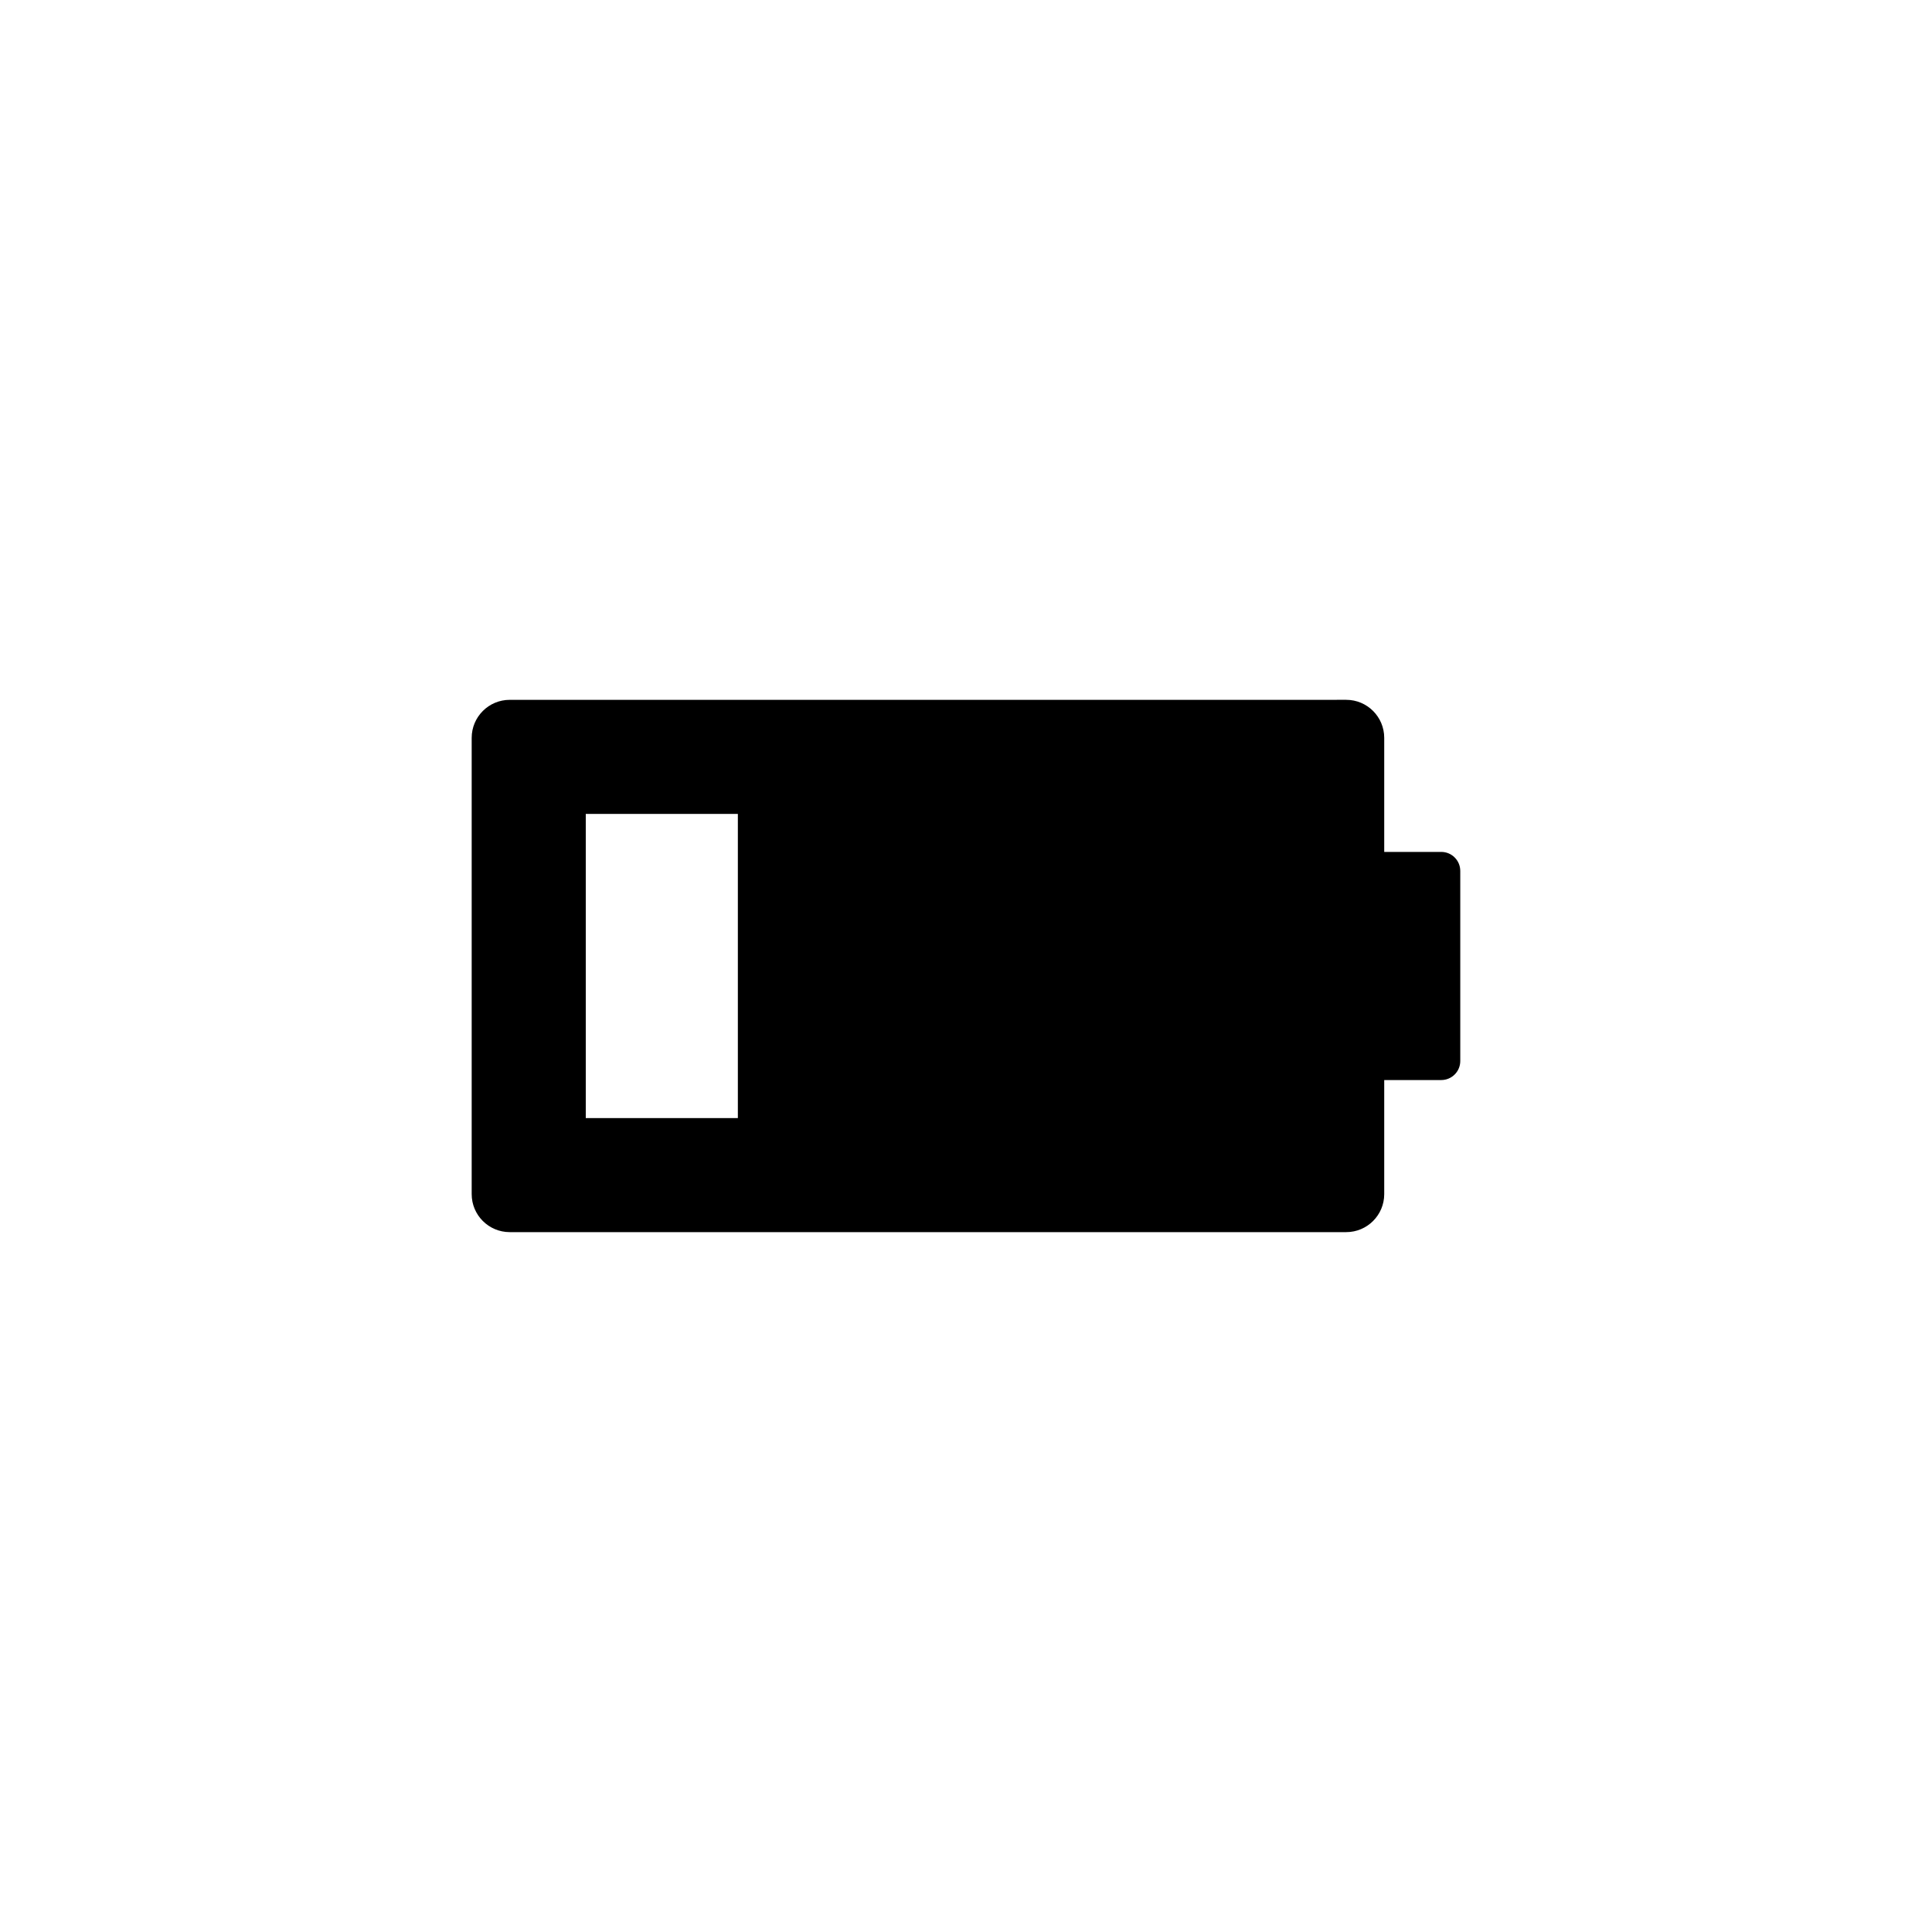
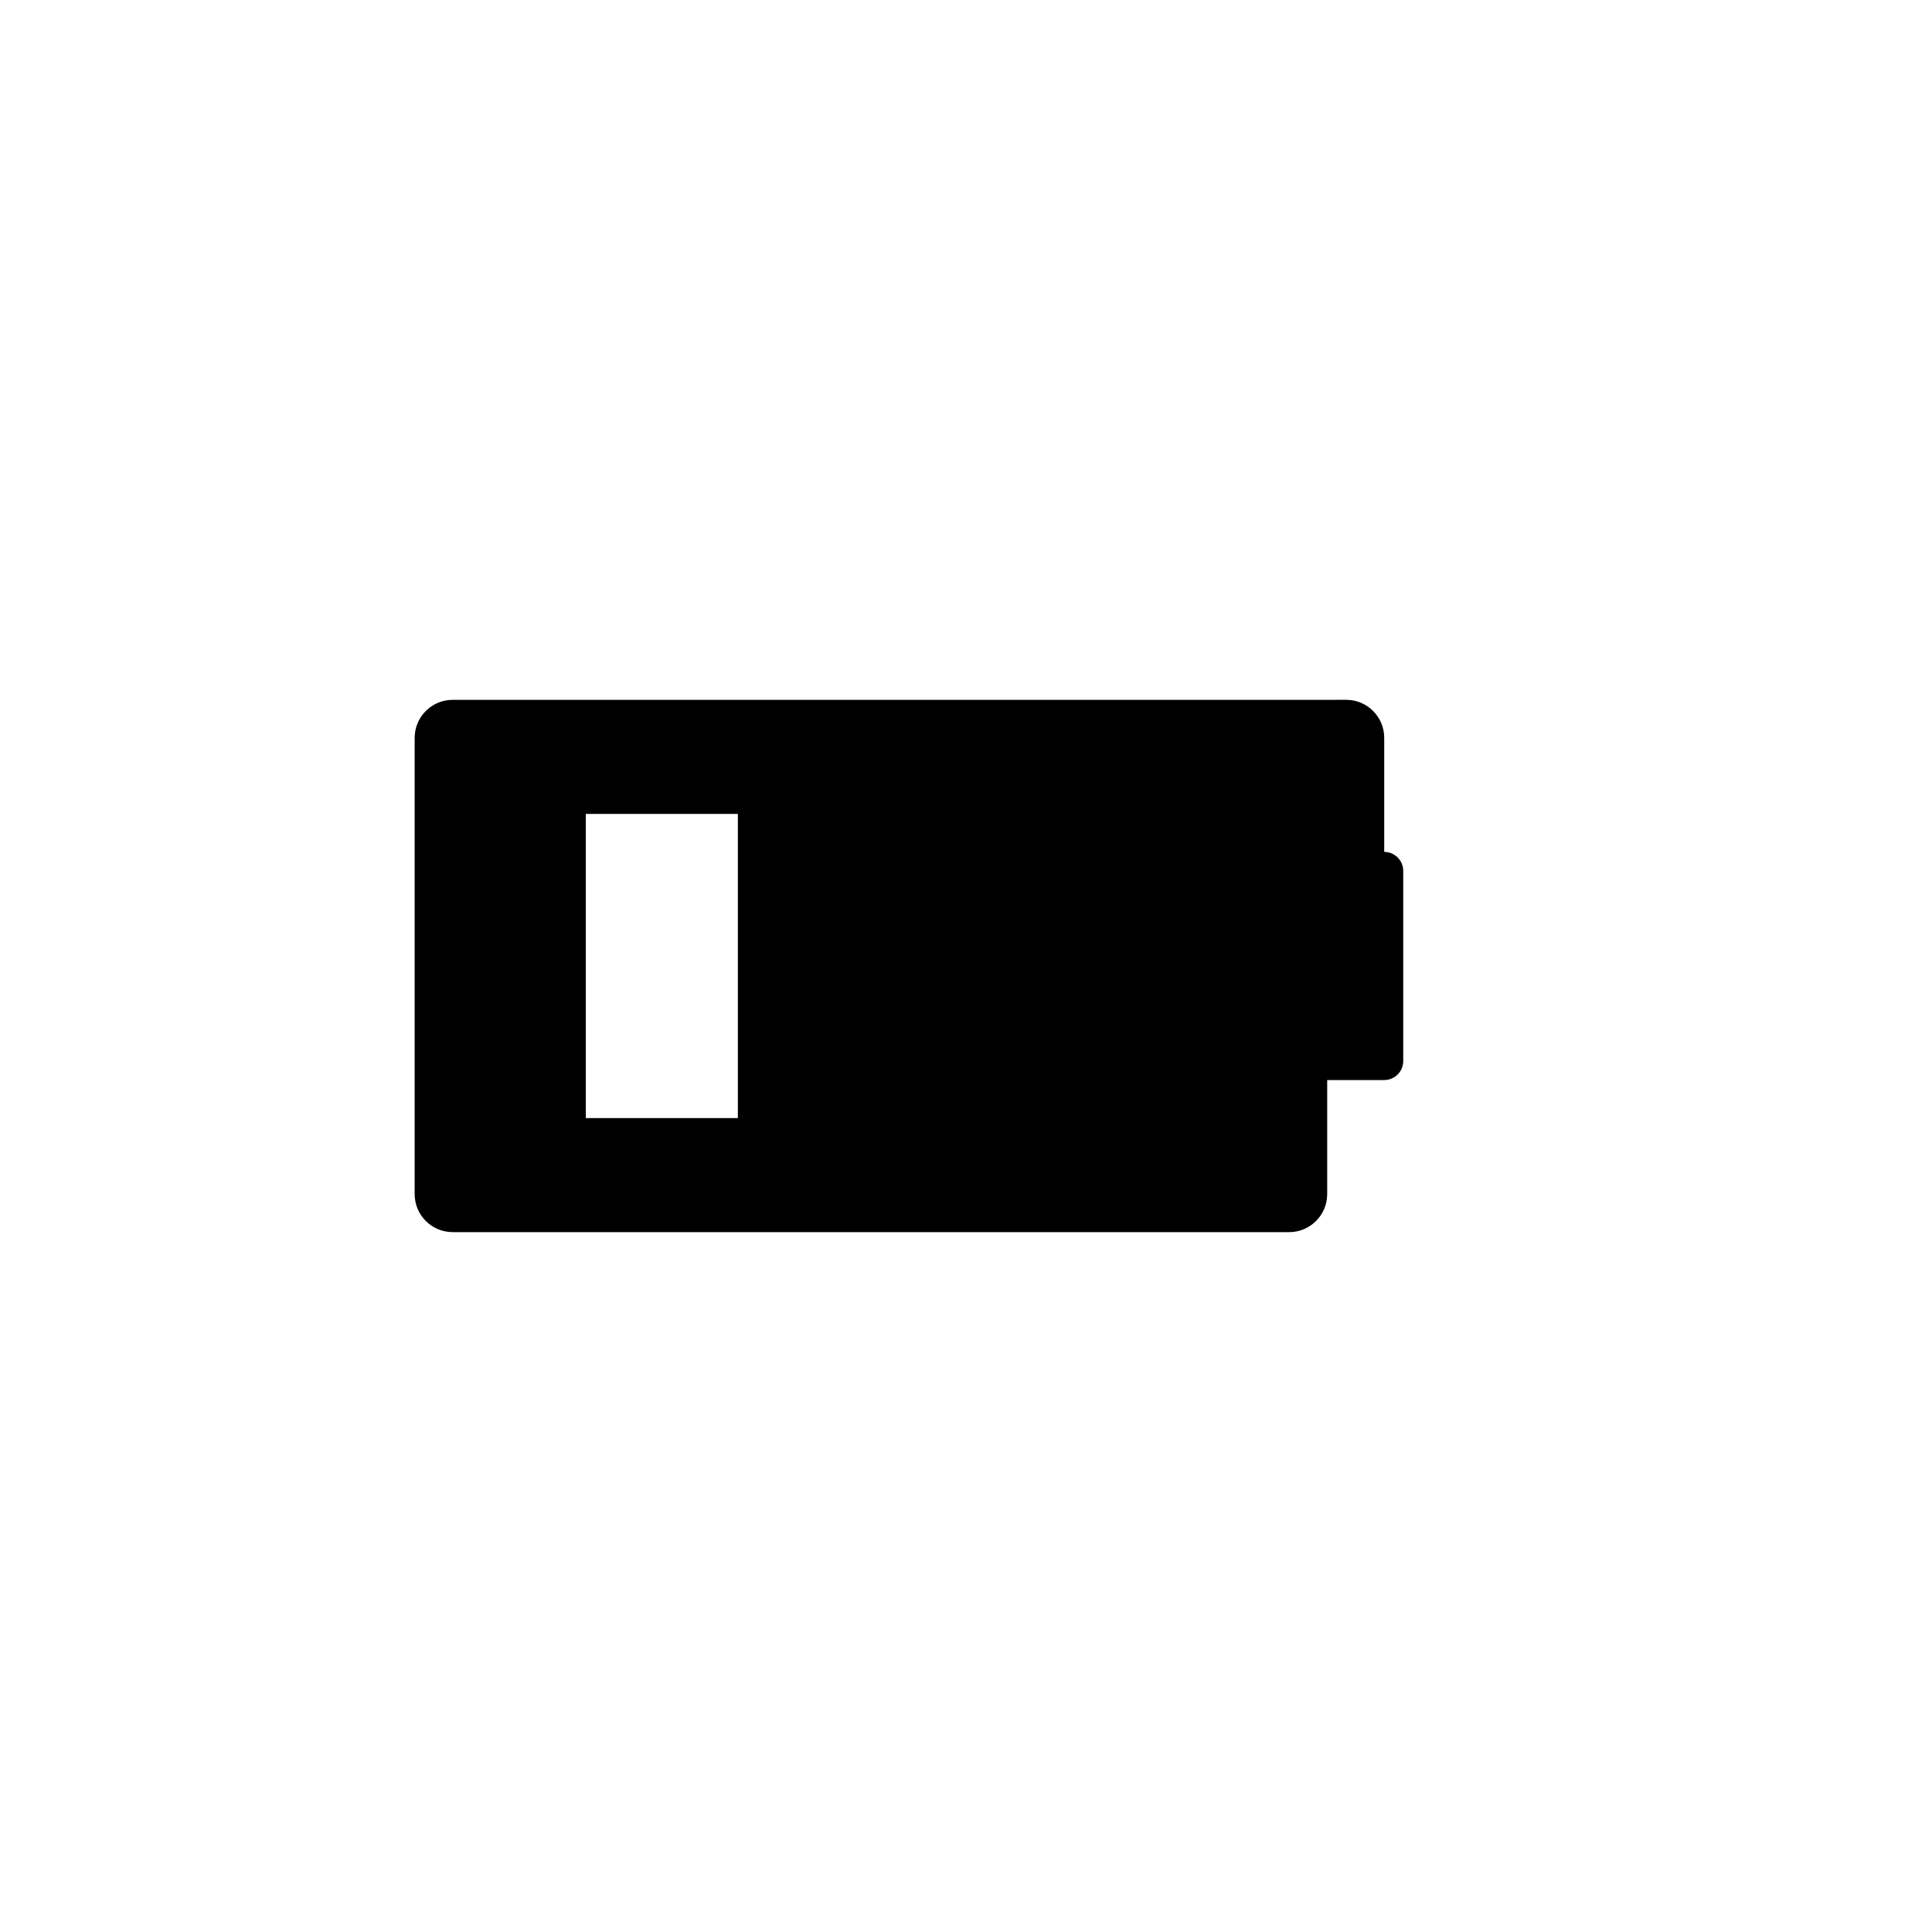
<svg xmlns="http://www.w3.org/2000/svg" fill="#000000" width="800px" height="800px" version="1.1" viewBox="144 144 512 512">
-   <path d="m500.76 329.46c5.562 0 10.074 4.512 10.074 10.078v30.227h15.113c2.785 0 5.039 2.258 5.039 5.039v50.379c0 2.785-2.254 5.039-5.039 5.039h-15.113v30.23c0 5.562-4.512 10.074-10.074 10.074h-221.68c-5.566 0-10.078-4.512-10.078-10.074v-120.91c0-5.566 4.512-10.078 10.078-10.078zm-161.22 30.23h-40.305v80.609h40.305z" fill-rule="evenodd" />
+   <path d="m500.76 329.46c5.562 0 10.074 4.512 10.074 10.078v30.227c2.785 0 5.039 2.258 5.039 5.039v50.379c0 2.785-2.254 5.039-5.039 5.039h-15.113v30.23c0 5.562-4.512 10.074-10.074 10.074h-221.68c-5.566 0-10.078-4.512-10.078-10.074v-120.91c0-5.566 4.512-10.078 10.078-10.078zm-161.22 30.23h-40.305v80.609h40.305z" fill-rule="evenodd" />
</svg>